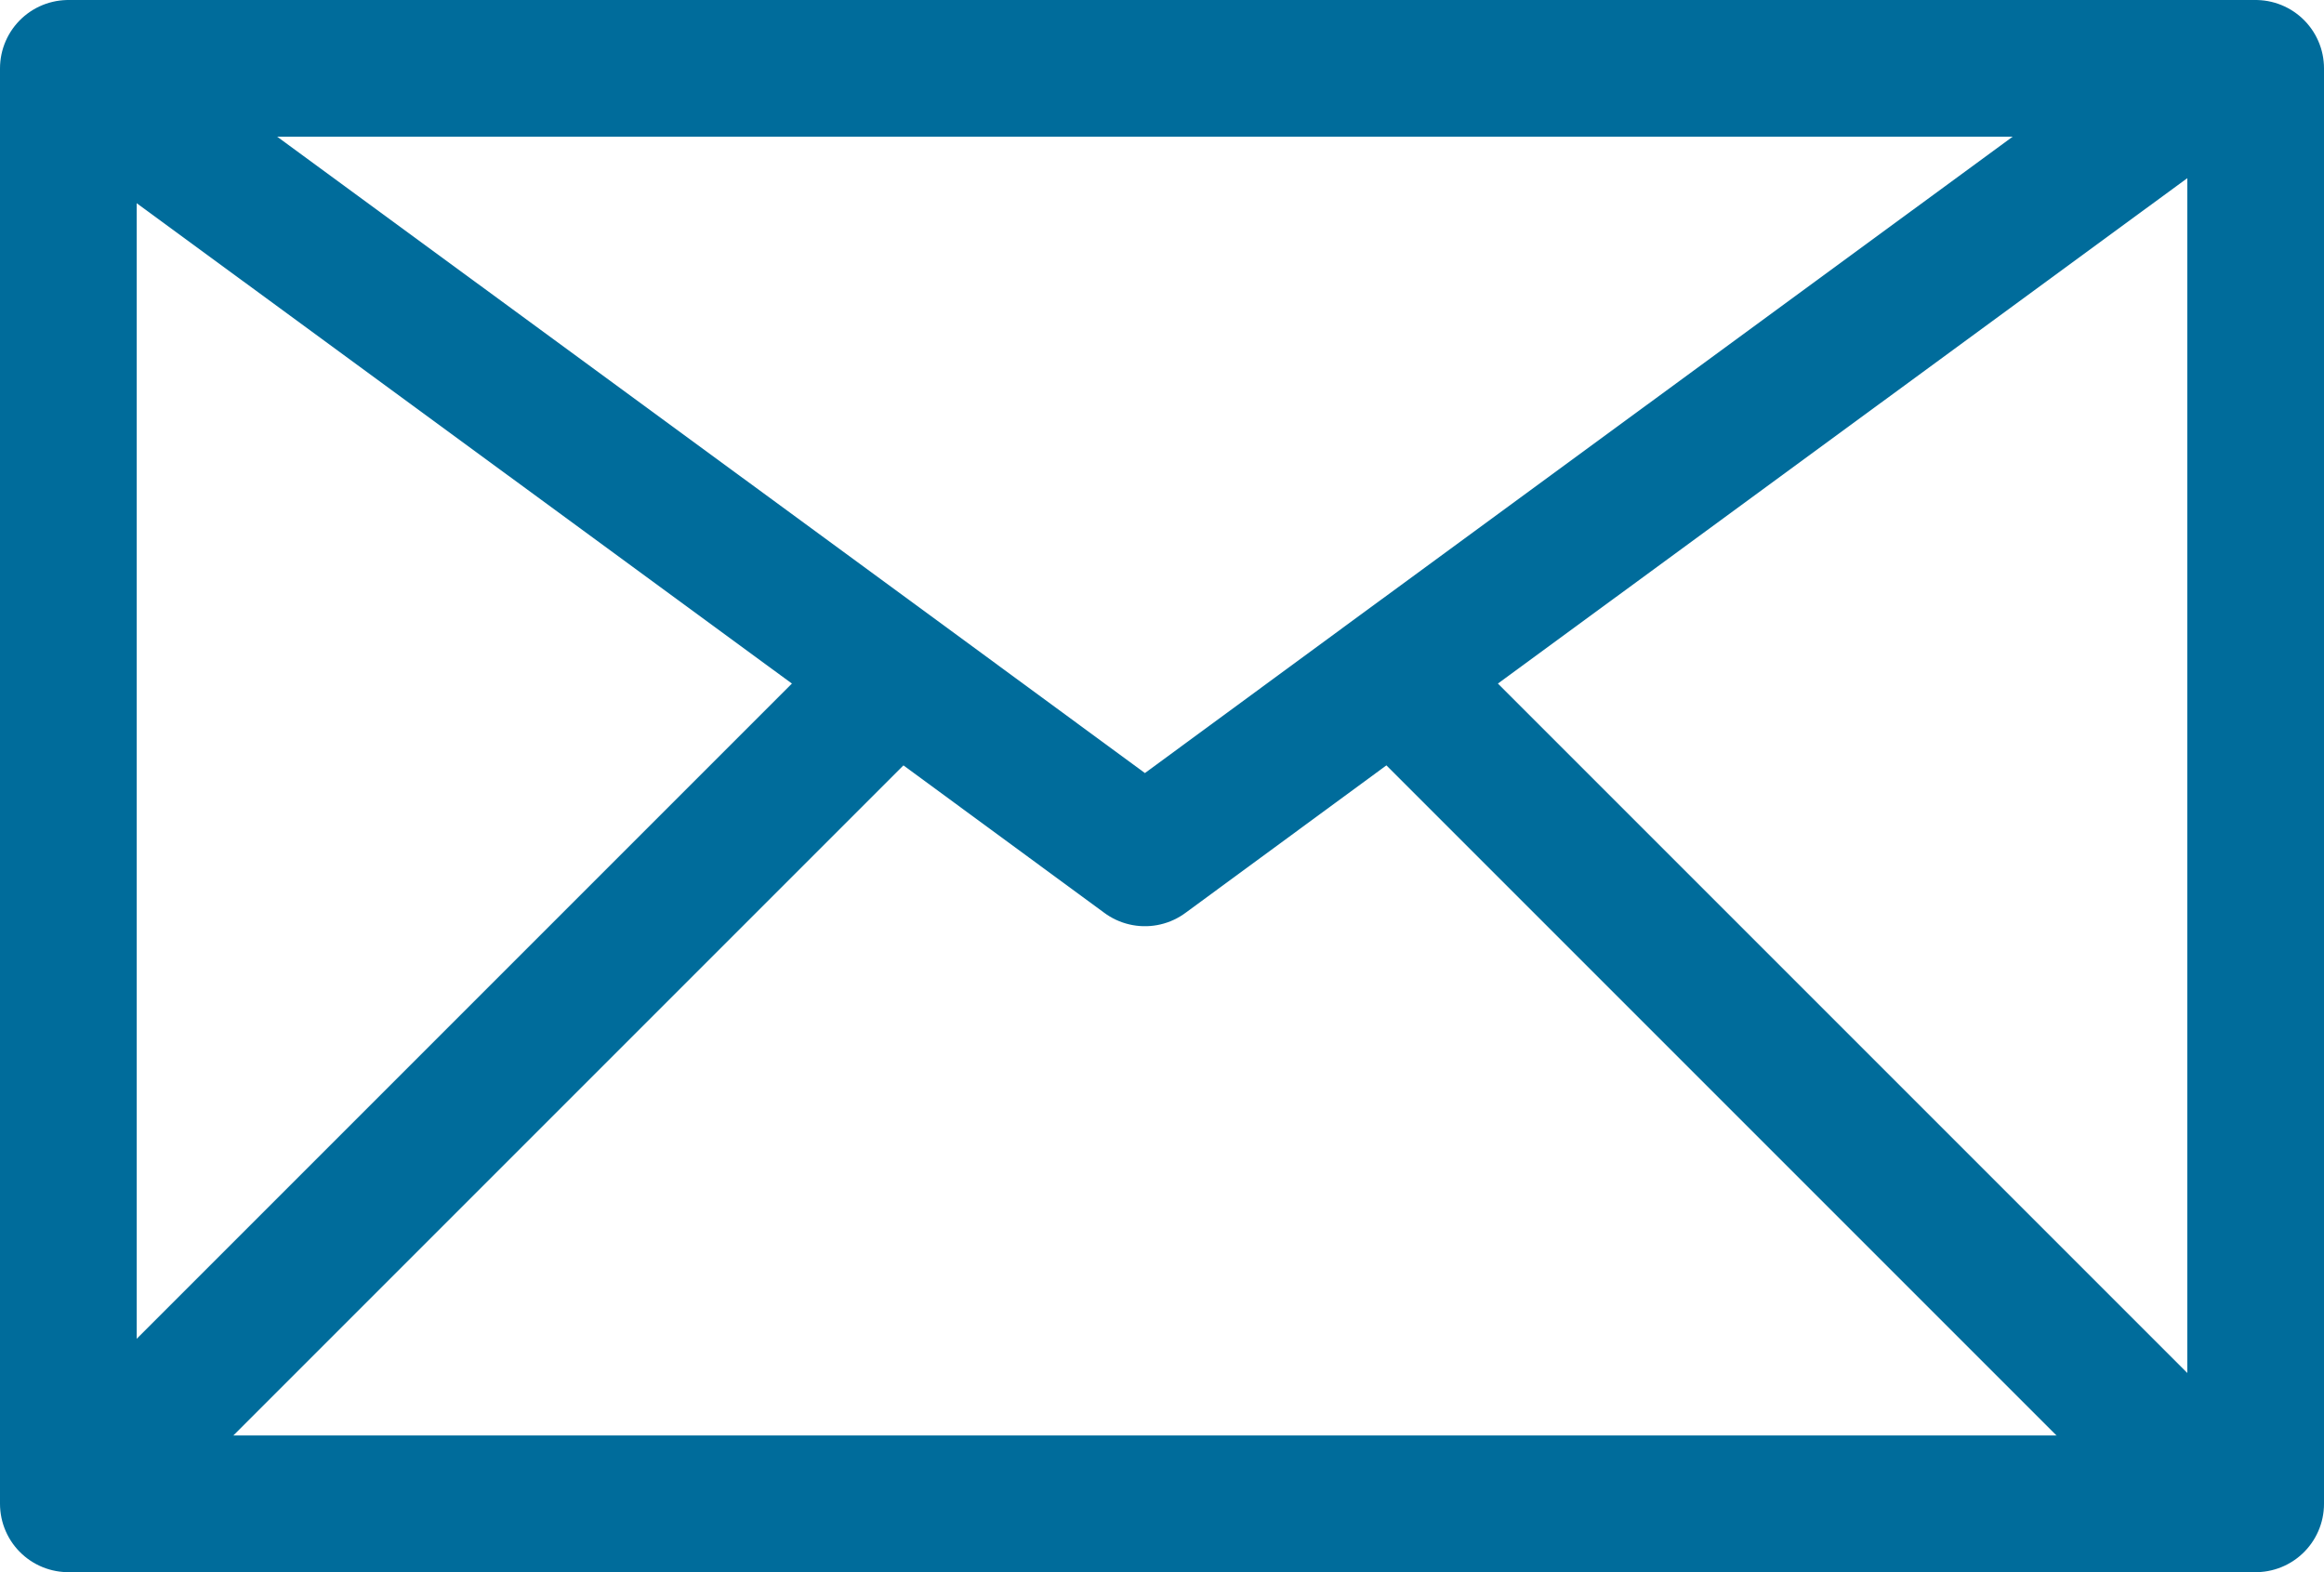
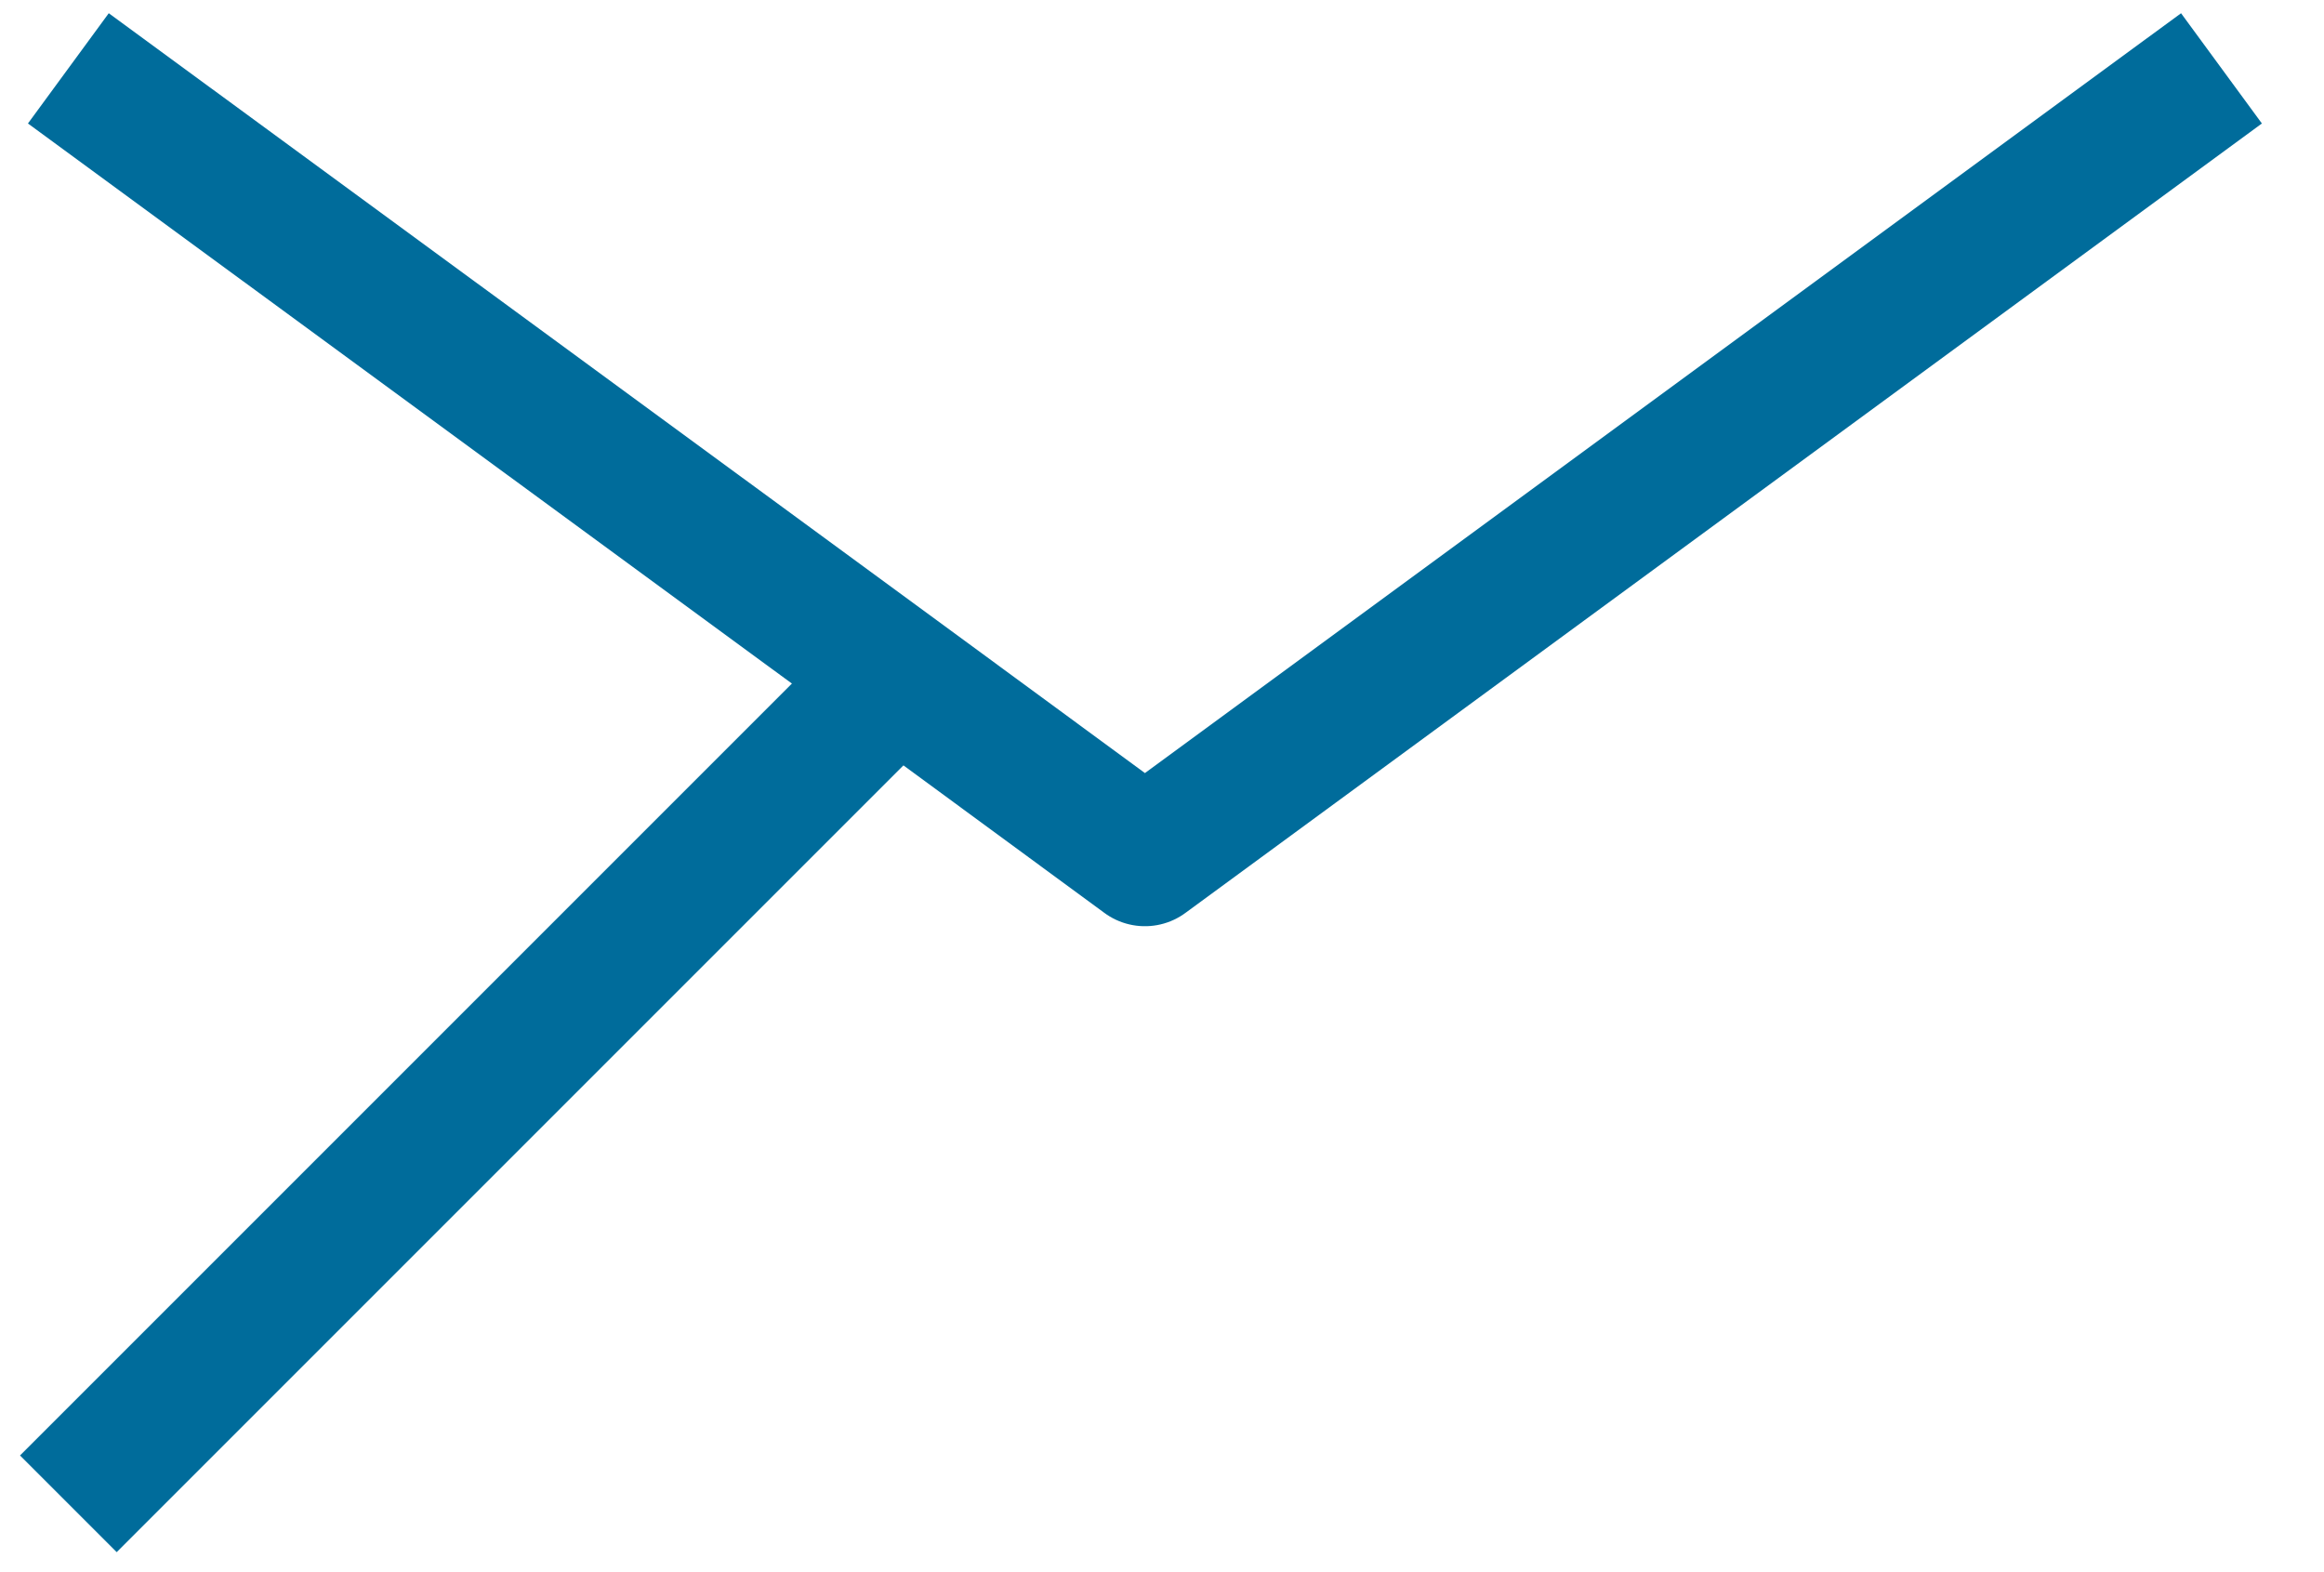
<svg xmlns="http://www.w3.org/2000/svg" width="34" height="23" viewBox="0 0 34 23">
  <g id="email" transform="translate(0 -5)">
-     <rect id="Rectangle_7" data-name="Rectangle 7" width="32" height="21" transform="translate(1 6)" fill="none" stroke="#006c9b" stroke-linejoin="round" stroke-width="2" />
-     <path id="Path_7" data-name="Path 7" d="M1,6l12.117,8.883L16.75,17.55l3.633-2.667L32.5,6" transform="translate(0 0)" fill="none" stroke="#006c9b" stroke-linejoin="round" stroke-width="2" />
+     <path id="Path_7" data-name="Path 7" d="M1,6l12.117,8.883L16.75,17.55L32.5,6" transform="translate(0 0)" fill="none" stroke="#006c9b" stroke-linejoin="round" stroke-width="2" />
    <path id="Path_8" data-name="Path 8" d="M1,26.6,13.117,14.483,13.6,14" transform="translate(0 0.4)" fill="none" stroke="#006c9b" stroke-linejoin="round" stroke-width="2" />
-     <path id="Path_9" data-name="Path 9" d="M31.6,26.6,19.483,14.483,19,14" transform="translate(0.9 0.4)" fill="none" stroke="#006c9b" stroke-linejoin="round" stroke-width="2" />
  </g>
</svg>